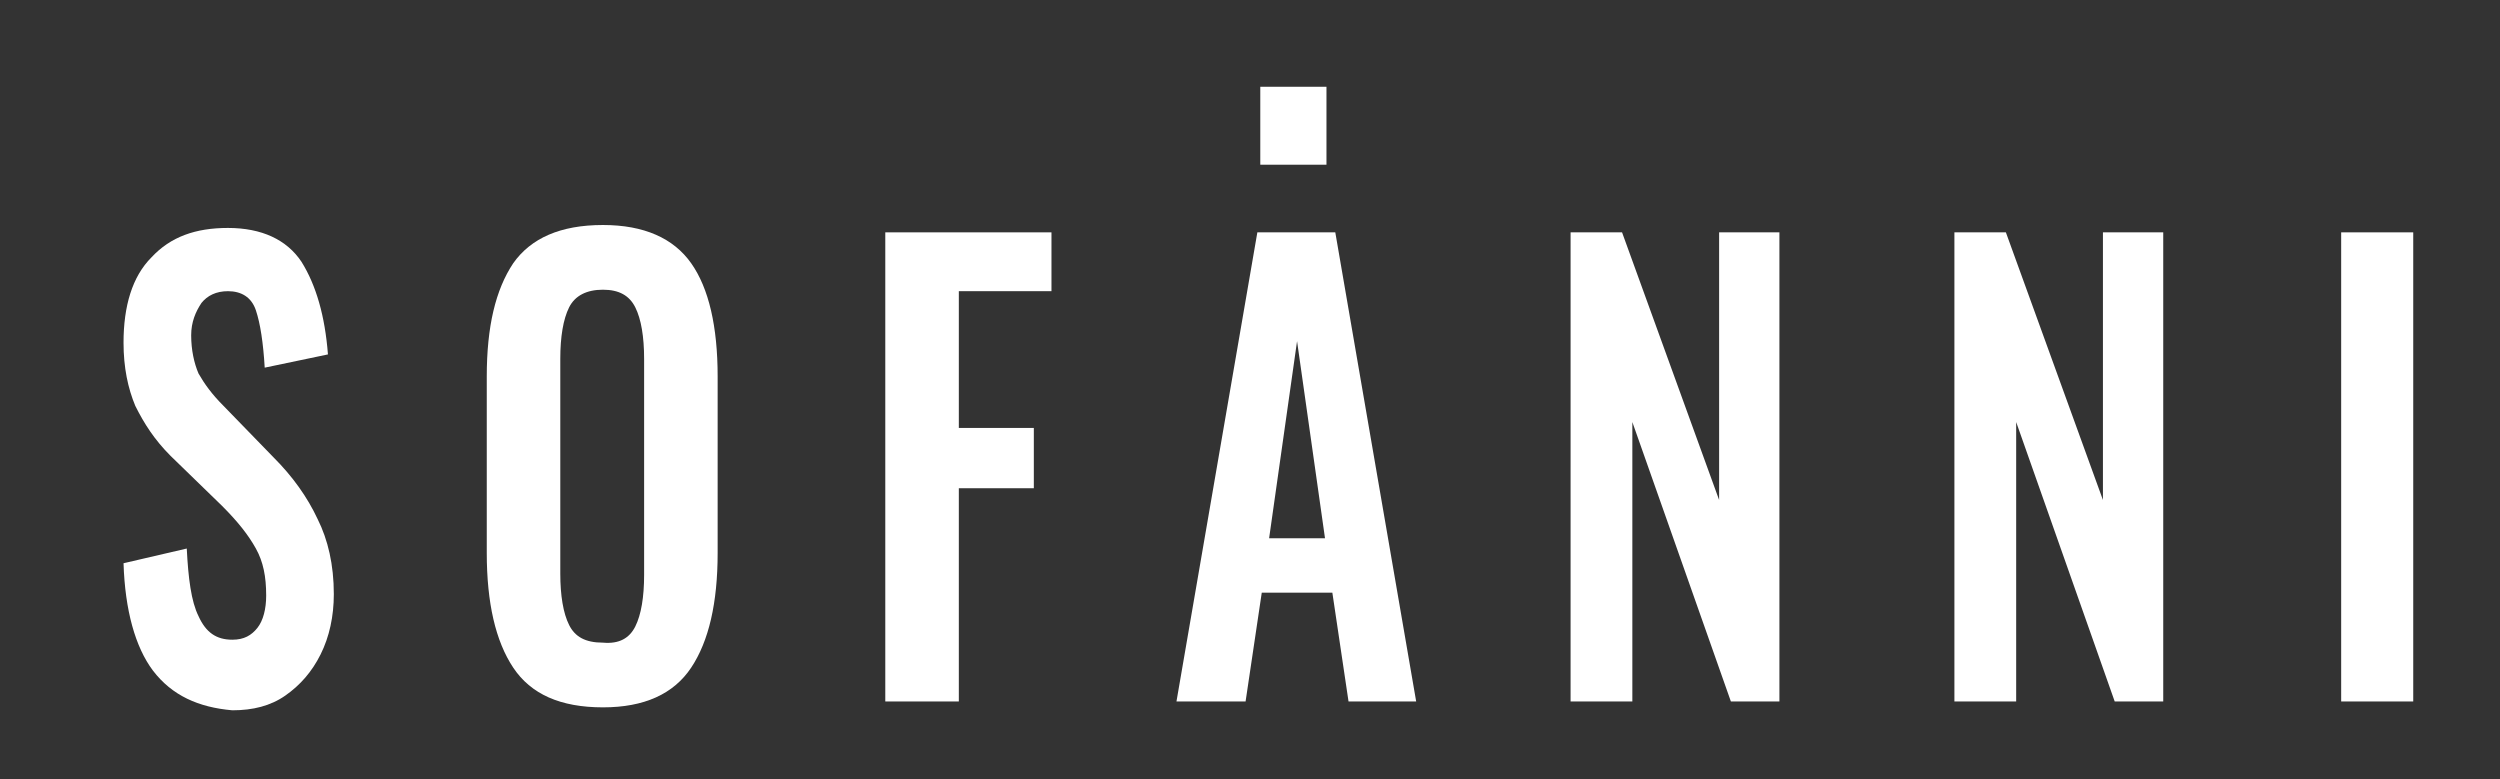
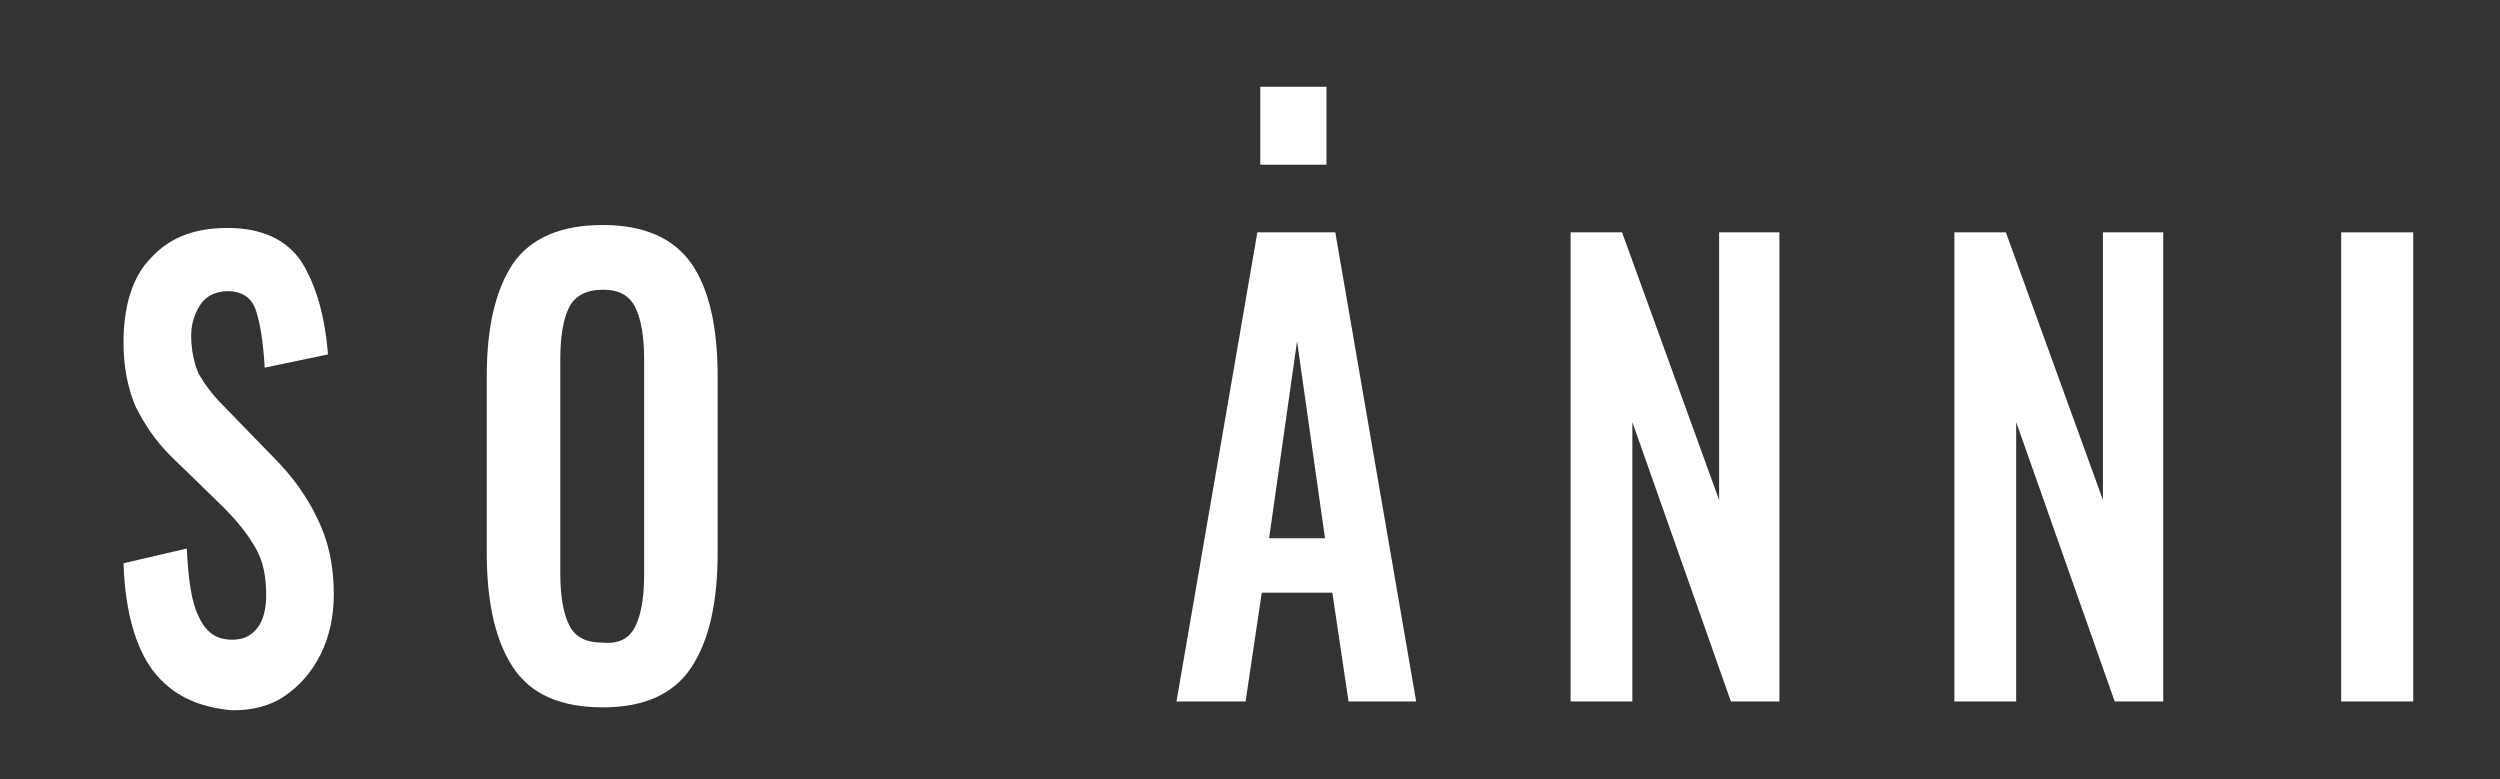
<svg xmlns="http://www.w3.org/2000/svg" version="1.1" id="Capa_1" x="0px" y="0px" viewBox="0 0 170 53" style="enable-background:new 0 0 170 53;" xml:space="preserve">
  <rect x="0" y="0" width="170" height="53" fill="#333333" stroke="none" />
  <style type="text/css">
	.st0{fill:#FFFFFF;}
</style>
  <g>
    <path class="st0" d="M10.4,45.6c-1.2-1.6-1.9-4.1-2-7.3l4.3-1c0.1,2,0.3,3.6,0.8,4.6c0.5,1.1,1.2,1.6,2.3,1.6   c0.8,0,1.3-0.3,1.7-0.8c0.4-0.5,0.6-1.3,0.6-2.2c0-1.3-0.2-2.3-0.7-3.2c-0.5-0.9-1.2-1.8-2.3-2.9L11.6,31c-1.1-1.1-1.8-2.2-2.4-3.4   c-0.5-1.2-0.8-2.6-0.8-4.3c0-2.5,0.6-4.5,1.9-5.8c1.3-1.4,3-2,5.2-2c2.3,0,4,0.8,5,2.3c1,1.6,1.6,3.7,1.8,6.3l-4.3,0.9   c-0.1-1.7-0.3-3-0.6-3.9c-0.3-0.9-1-1.3-1.9-1.3c-0.8,0-1.4,0.3-1.8,0.8c-0.4,0.6-0.7,1.3-0.7,2.2c0,1,0.2,1.9,0.5,2.6   c0.4,0.7,0.9,1.4,1.7,2.2l3.4,3.5c1.3,1.3,2.3,2.7,3,4.2c0.7,1.4,1.1,3.1,1.1,5.1c0,1.5-0.3,2.9-0.9,4.1c-0.6,1.2-1.4,2.1-2.4,2.8   c-1,0.7-2.2,1-3.6,1C13.5,48.1,11.7,47.3,10.4,45.6z" />
    <path class="st0" d="M34.9,45.4c-1.2-1.8-1.8-4.4-1.8-7.8v-12c0-3.4,0.6-5.9,1.8-7.7c1.2-1.7,3.2-2.6,6.1-2.6c2.8,0,4.8,0.9,6,2.6   c1.2,1.7,1.8,4.3,1.8,7.7v12c0,3.4-0.6,6-1.8,7.8c-1.2,1.8-3.2,2.7-6,2.7C38.1,48.1,36.1,47.2,34.9,45.4z M43.2,42.6   c0.4-0.8,0.6-2,0.6-3.5V24.4c0-1.5-0.2-2.7-0.6-3.5c-0.4-0.8-1.1-1.2-2.2-1.2c-1.1,0-1.9,0.4-2.3,1.2c-0.4,0.8-0.6,2-0.6,3.5V39   c0,1.5,0.2,2.7,0.6,3.5c0.4,0.8,1.1,1.2,2.3,1.2C42.1,43.8,42.8,43.4,43.2,42.6z" />
-     <path class="st0" d="M60.3,15.8h11.2v4h-6.3v9.3h5.1v4.1h-5.1v14.5h-5V15.8z" />
    <path class="st0" d="M85.5,15.8h5.3l5.5,31.9h-4.6l-1.1-7.4h-4.8l-1.1,7.4h-4.7L85.5,15.8z M90.1,36.6l-1.9-13.4l-1.9,13.4H90.1z" />
    <path class="st0" d="M106.8,15.8h3.5l6.6,18.2V15.8h4.1v31.9h-3.3l-6.7-19v19h-4.2V15.8z" />
    <path class="st0" d="M132.9,15.8h3.5l6.6,18.2V15.8h4.1v31.9h-3.3l-6.7-19v19h-4.2V15.8z" />
    <path class="st0" d="M159.2,15.8h4.9v31.9h-4.9V15.8z" />
    <rect x="85.7" y="5.9" class="st0" width="4.5" height="5.3" />
  </g>
</svg>